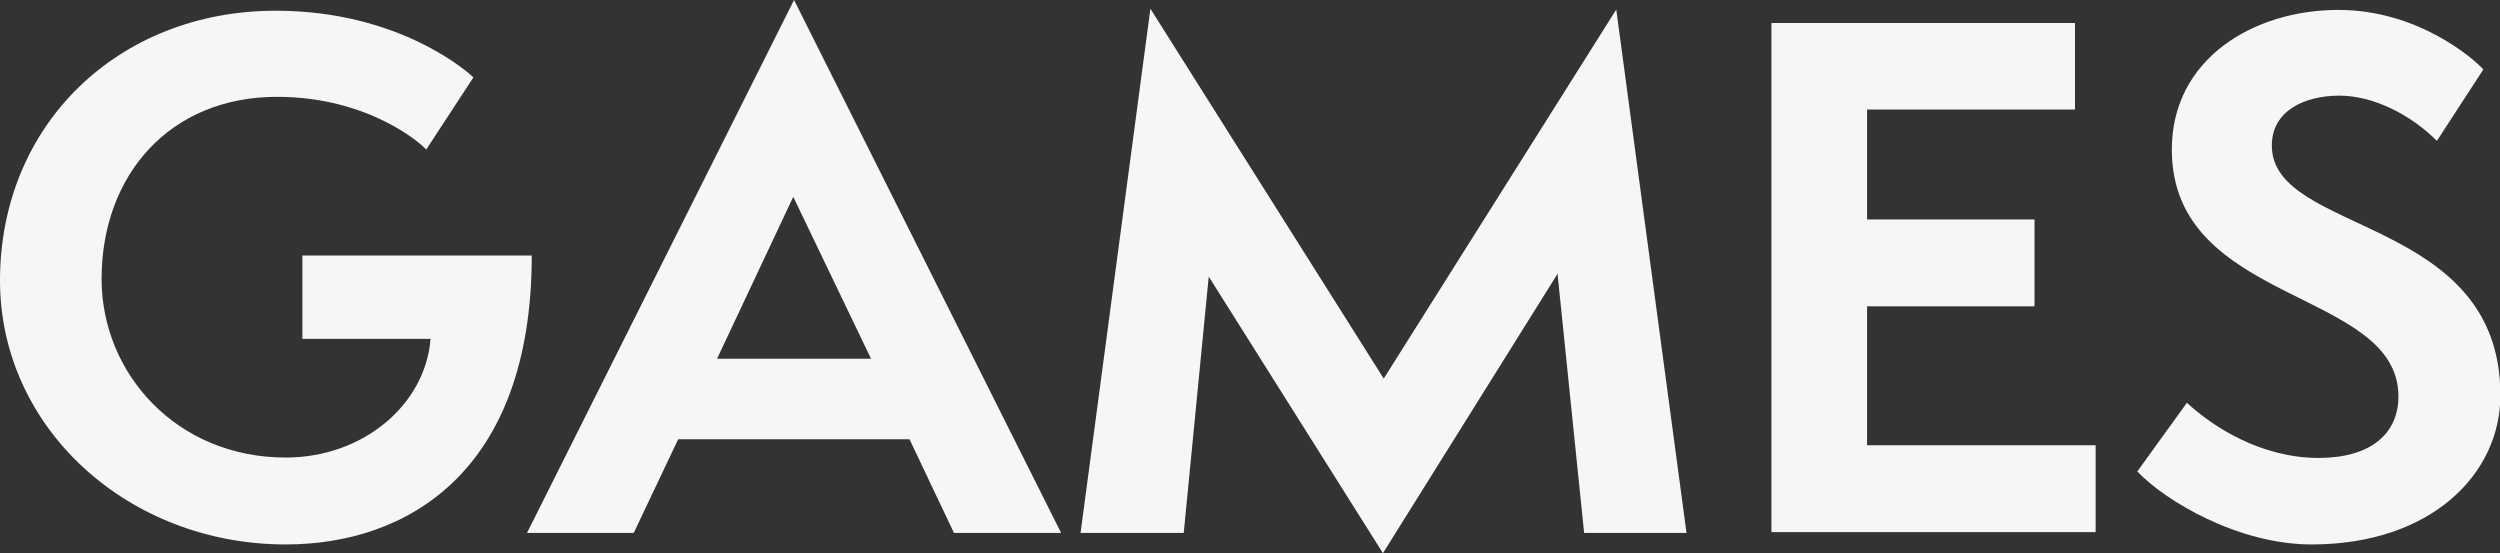
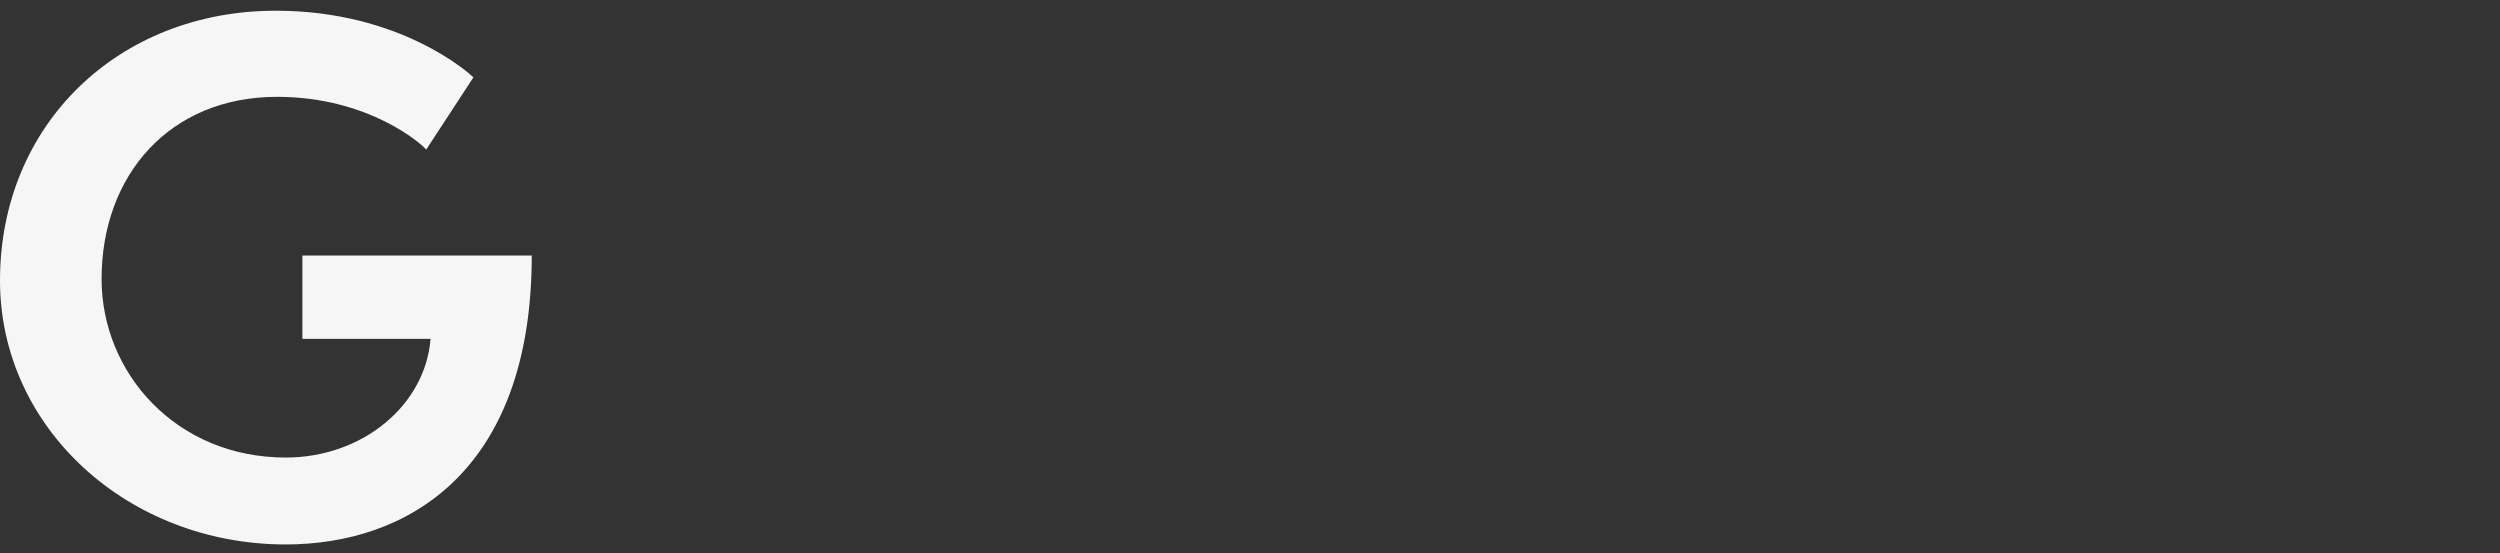
<svg xmlns="http://www.w3.org/2000/svg" version="1.1" id="Layer_1" x="0px" y="0px" width="630px" height="139.4px" viewBox="0 0 630 139.4" style="enable-background:new 0 0 630 139.4;" xml:space="preserve">
  <rect x="0" y="0" width="630" height="139.4" fill="#333333" stroke="none" />
  <style type="text/css">
	.st0{fill:#F6F6F6;}
</style>
  <g>
    <path class="st0" d="M76.2,85.5V64.4H134c0,54.7-31.6,72.8-62,72.8C32.3,137.2,0,107.9,0,70.7c0-39.4,29.9-68,69.5-68   c31.4,0,48.8,15.8,49.8,16.8l-11.9,18.2c-0.9-1.2-14.3-13.3-37.6-13.3c-27,0-44.2,19.7-44.2,45.9c0,23.8,18.9,45,46.4,45   c19.5,0,35.2-13.3,36.5-29.9H76.2z" />
-     <path class="st0" d="M240.4,134.3l-11.2-23.6h-58.3l-11.2,23.6h-26.9L200.1,0l67.3,134.3H240.4z M199.9,49.6l-19.2,40.8h38.8   L199.9,49.6z" />
-     <path class="st0" d="M399.2,134.3L392.5,69l-44,70.4l-43.9-69.7l-6.3,64.6h-26L289.9,2.2l58.8,93.2l58.6-93L425,134.3H399.2z" />
-     <path class="st0" d="M446.4,134.1V5.8h76.5v21.8h-52.4v27.7h42.2v21.9h-42.2v35h57.6v21.9H446.4z" />
-     <path class="st0" d="M551.1,101.5c6.6,6.1,18.7,13.9,33.2,13.9c13.1,0,20.1-6.1,20.1-15.5c0-27.2-57.1-22.9-57.1-62.2   c0-22.9,20.6-35.2,42-35.2c19.9,0,34,12.2,36.5,15l-11.7,18c-6.6-6.6-16-11.4-24.6-11.4s-17,3.7-17,12.6   c0,22.6,57.6,17.5,57.6,62.9c0,19.9-17.5,37.6-47.6,37.6c-18.5,0-36.9-11-43.9-18.4L551.1,101.5z" />
  </g>
</svg>